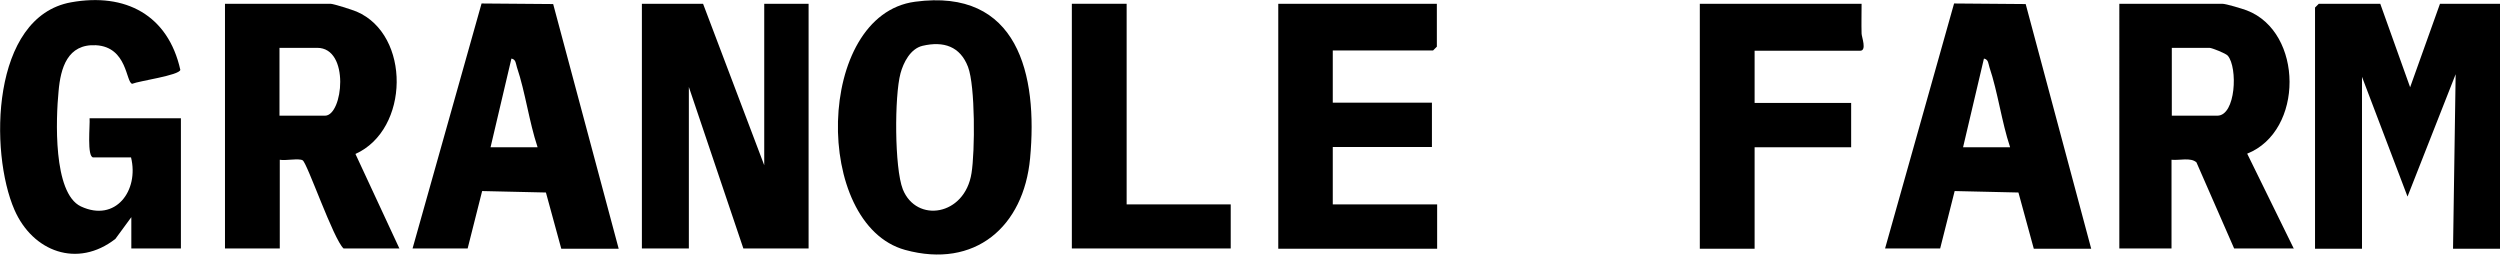
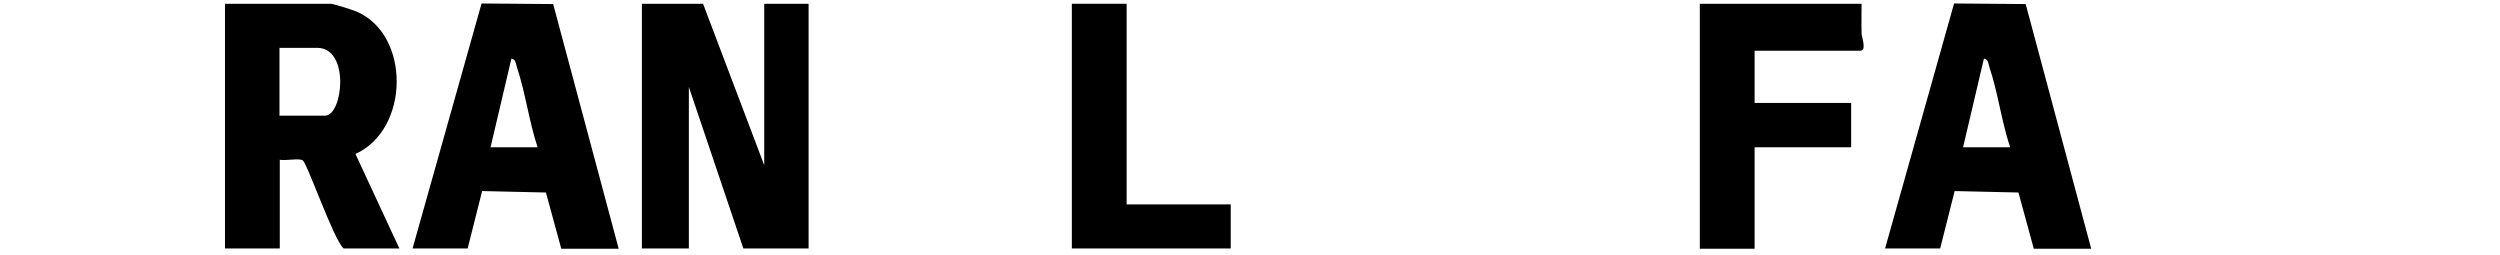
<svg xmlns="http://www.w3.org/2000/svg" id="Capa_1" data-name="Capa 1" viewBox="0 0 86.23 8.78">
-   <path d="M82.1.13l1.03,2.88,1.03-2.88h2.07v8.45h-1.62l.09-6.02-1.66,4.22-1.57-4.13v5.93h-1.62V.26s.13-.13.13-.13h2.11Z" />
  <polygon points="24.25 .13 26.36 5.7 26.36 .13 27.89 .13 27.89 8.57 25.64 8.57 23.76 3 23.76 8.57 22.14 8.57 22.14 .13 24.25 .13" />
  <path d="M13.78,8.57h-1.93c-.35-.32-1.25-2.94-1.41-3.04-.13-.08-.6.02-.79-.02v3.06h-1.89V.13h3.64c.1,0,.76.21.9.27,1.87.8,1.83,4.07-.04,4.91l1.52,3.27ZM9.64,3.99h1.57c.62,0,.87-2.34-.27-2.34h-1.3v2.34Z" />
-   <path d="M79.13,8.57h-2.07l-1.3-2.97c-.2-.18-.59-.06-.86-.09v3.06h-1.8V.13h3.55c.13,0,.69.17.85.23,1.95.75,1.97,4.16.01,4.94l1.61,3.28ZM74.91,3.99h1.57c.64,0,.71-1.66.36-2.07-.07-.08-.55-.27-.63-.27h-1.3v2.34Z" />
-   <path d="M31.56.06c3.56-.48,4.24,2.52,3.97,5.4-.22,2.36-1.9,3.82-4.31,3.16-3.19-.88-3.1-8.1.34-8.56ZM31.82,1.58c-.42.1-.66.58-.76.95-.21.78-.21,3.26.08,4,.47,1.17,2.14.92,2.37-.56.12-.75.13-3-.12-3.66-.27-.71-.84-.9-1.57-.73Z" />
-   <path d="M4.52,5.43h-1.3c-.23,0-.11-1.13-.13-1.35h3.15v4.49h-1.71v-1.08s-.55.75-.55.75c-1.31,1.02-2.85.44-3.48-1C-.37,5.25-.31.58,2.45.08c1.88-.34,3.35.44,3.77,2.33-.04.19-1.42.38-1.66.48-.22-.04-.16-1.27-1.25-1.33-.98-.05-1.22.78-1.29,1.59-.09.92-.2,3.51.77,3.97,1.2.56,2.01-.55,1.73-1.69Z" />
  <path d="M14.23,8.57L16.61.12l2.47.02,2.26,8.44h-1.98l-.53-1.94-2.2-.05-.5,1.98h-1.89ZM18.54,5.07c-.29-.87-.42-1.89-.71-2.75-.04-.12-.03-.27-.19-.3l-.72,3.06h1.62Z" />
  <path d="M65.02,8.57L67.4.12l2.47.02,2.26,8.44h-1.98l-.53-1.94-2.2-.05-.5,1.98h-1.89ZM69.33,5.07c-.29-.87-.42-1.89-.71-2.75-.04-.12-.03-.27-.19-.3l-.72,3.06h1.62Z" />
-   <path d="M49.56.13v1.48s-.13.13-.13.13h-3.46v1.8h3.42v1.53h-3.42v1.98h3.6v1.53h-5.48V.13h5.48Z" />
  <path d="M64.21.13c0,.34-.01.69,0,1.03,0,.11.19.59-.05.59h-3.64v1.8h3.33v1.53h-3.33v3.5h-1.89V.13h5.57Z" />
  <polygon points="38.86 .13 38.86 7.05 42.45 7.05 42.45 8.57 36.97 8.57 36.97 .13 38.86 .13" />
</svg>